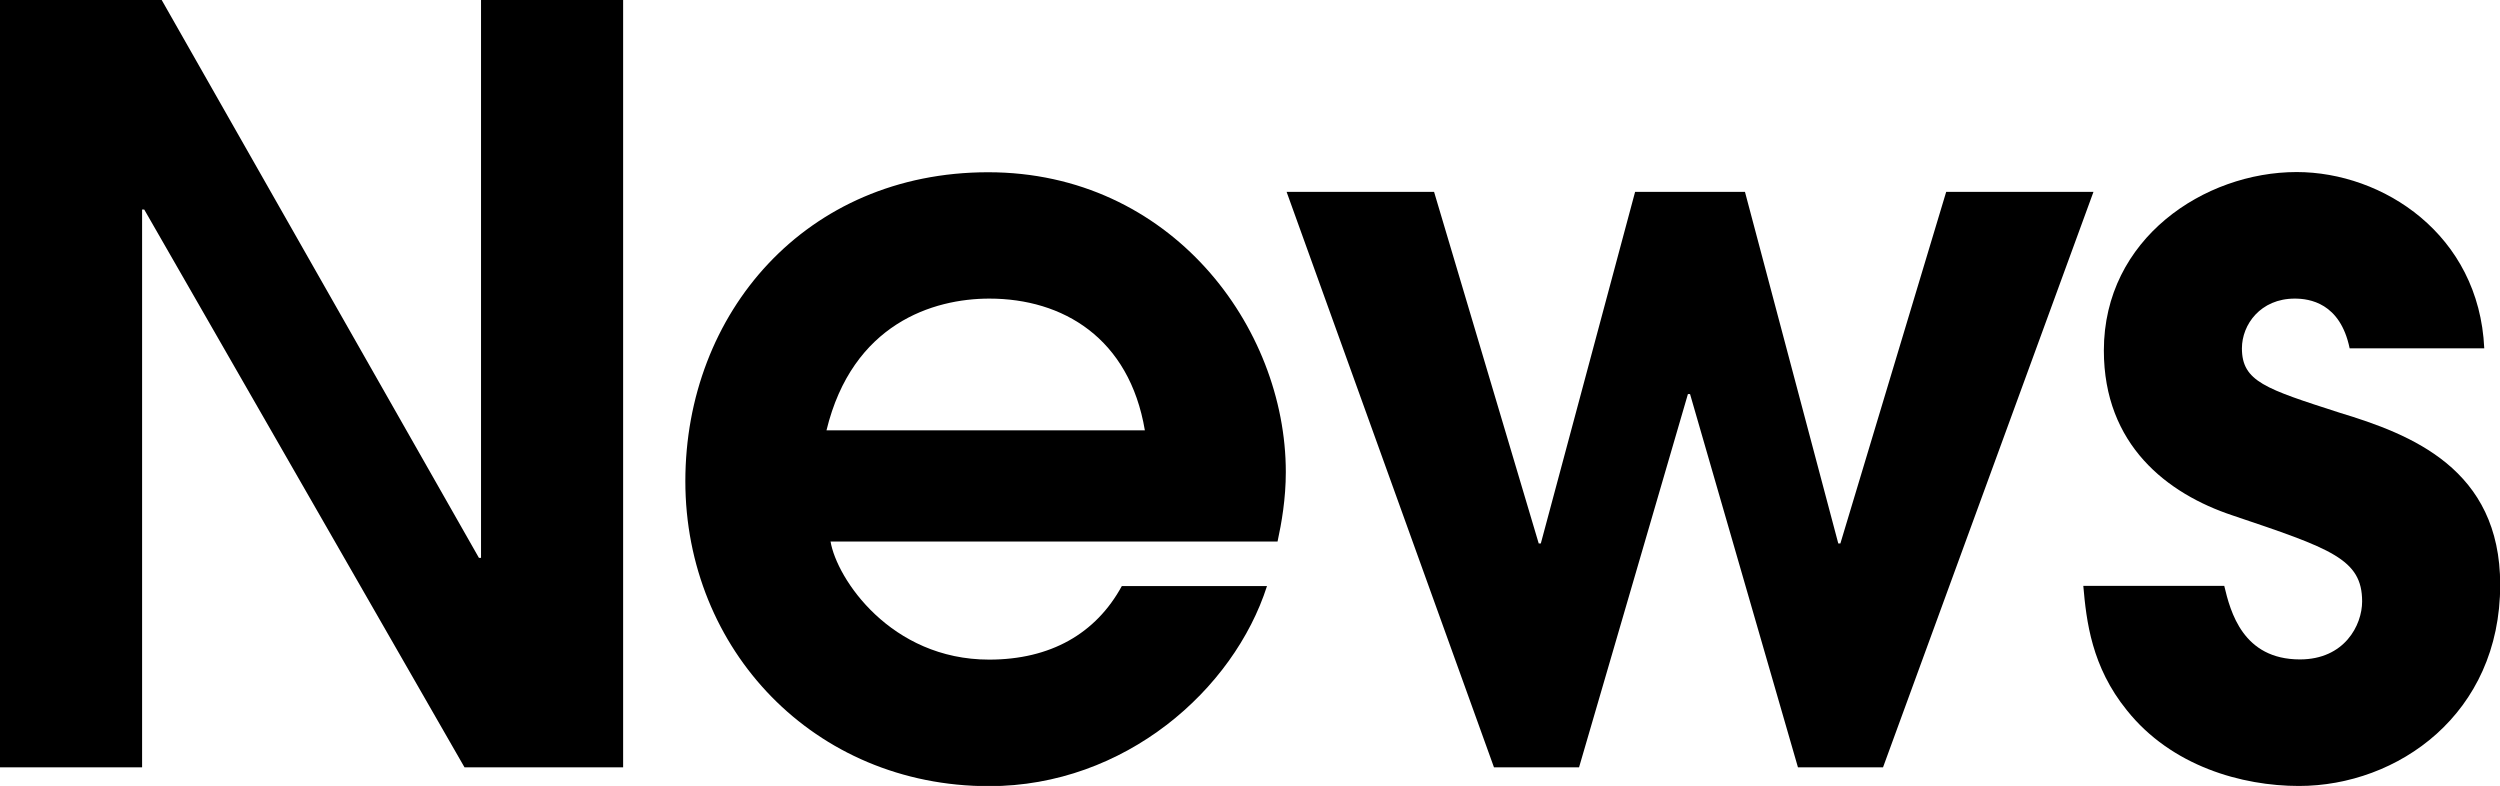
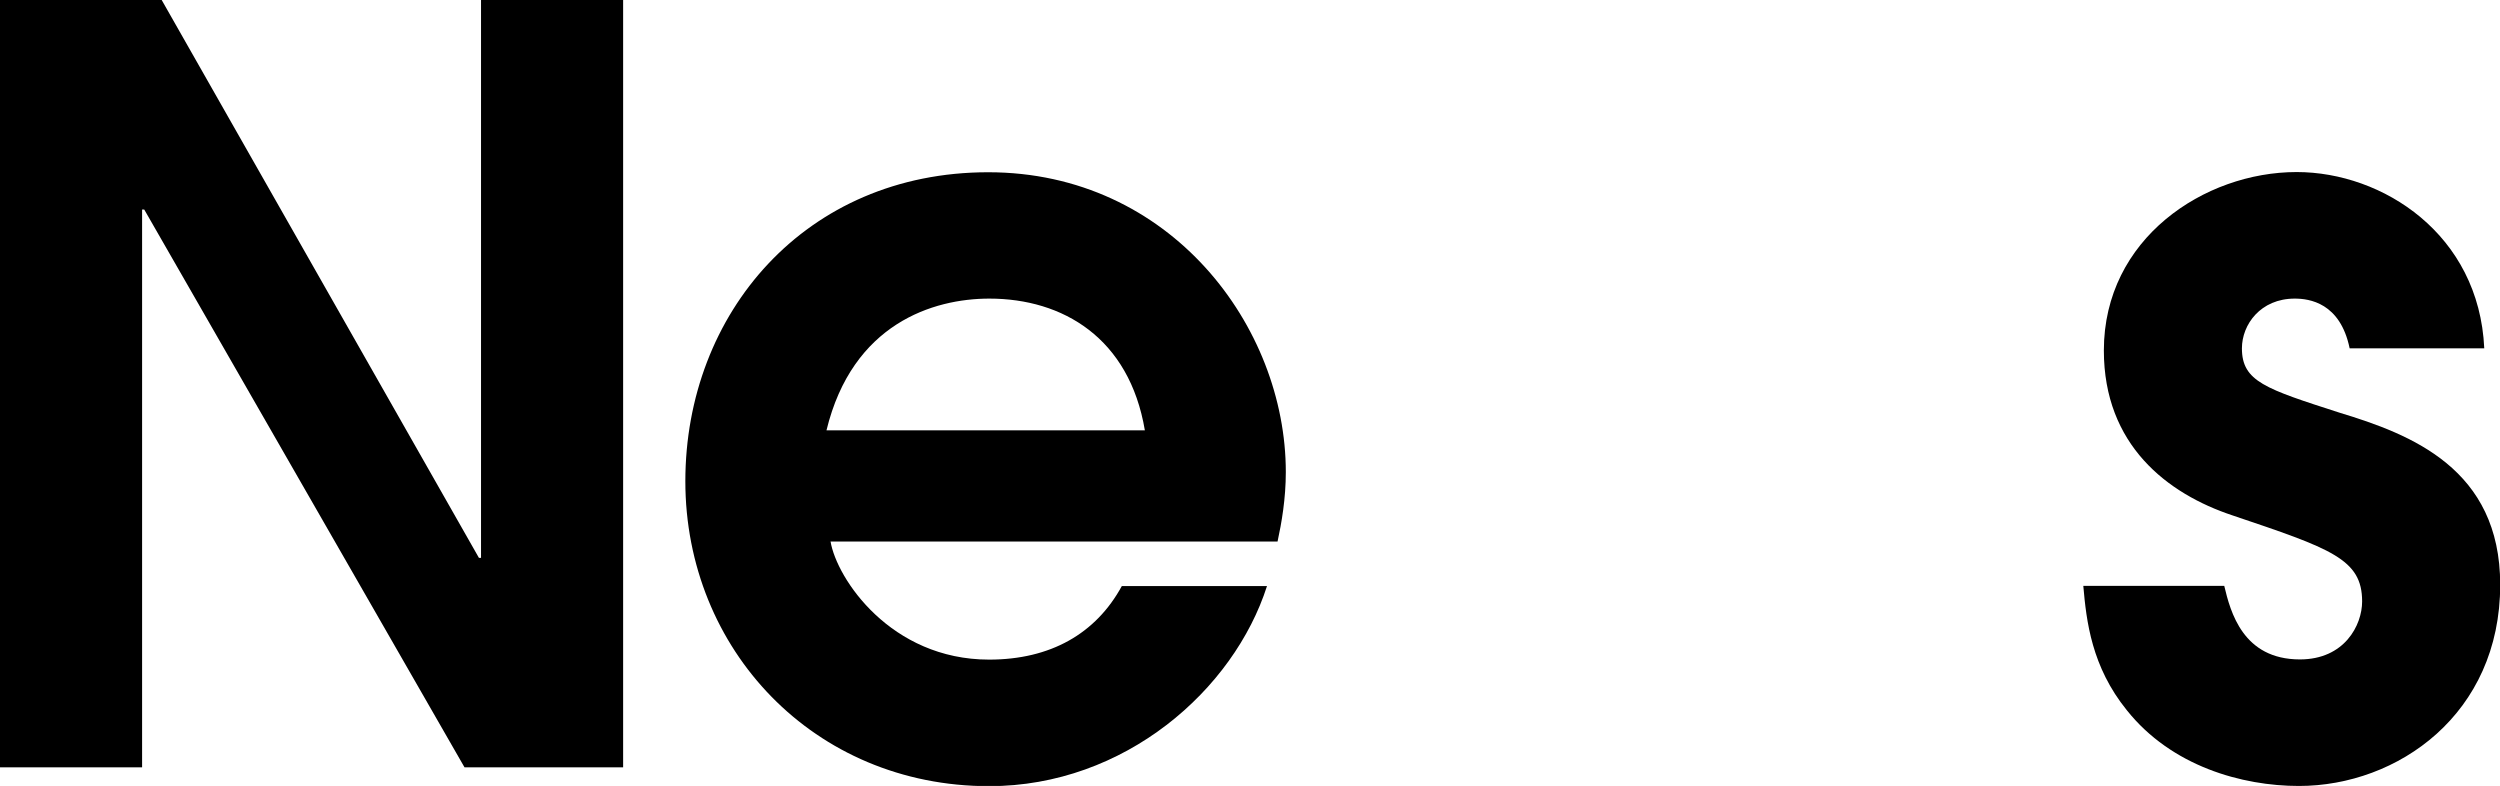
<svg xmlns="http://www.w3.org/2000/svg" id="_レイヤー_2" width="130.19" height="40.93" viewBox="0 0 130.19 40.93">
  <defs>
    <style>.cls-1{fill:#000;stroke-width:0px;}</style>
  </defs>
  <g id="OL">
    <path class="cls-1" d="M0,0h8.42l16.52,29.05h.11V0h7.4v39.96h-8.26L7.51,10.91h-.11v29.05H0V0Z" />
    <path class="cls-1" d="M43.25,28.19c.32,1.94,3.13,6.16,8.26,6.16,3.19,0,5.56-1.35,6.91-3.83h7.56c-1.73,5.4-7.4,10.42-14.47,10.42-9.13,0-15.82-7.13-15.82-15.88s6.26-16.09,15.77-16.09,15.5,8.05,15.5,15.61c0,1.4-.22,2.65-.43,3.62h-23.27ZM59.62,22.41c-.81-4.81-4.27-6.86-8.1-6.86-2.92,0-7.13,1.3-8.48,6.86h16.58Z" />
-     <path class="cls-1" d="M67.01,9.99h7.67l5.45,18.31h.11l4.91-18.31h5.72l4.86,18.31h.11l5.51-18.31h7.67l-10.96,29.97h-4.43l-5.62-19.44h-.11l-5.67,19.44h-4.43l-10.8-29.97Z" />
-     <path class="cls-1" d="M122.36,18.14c-.49-2.38-2.11-2.59-2.86-2.59-1.78,0-2.75,1.35-2.75,2.59,0,1.73,1.24,2.11,5.08,3.35,3.73,1.13,8.37,2.92,8.37,8.96,0,6.75-5.35,10.48-10.48,10.48-2.97,0-6.64-1.03-8.96-3.94-1.84-2.27-2.11-4.64-2.27-6.48h7.34c.32,1.35.97,3.83,3.94,3.83,2.32,0,3.24-1.78,3.24-3.02,0-2.21-1.62-2.75-6.75-4.48-3.4-1.13-6.7-3.67-6.7-8.59,0-5.83,5.24-9.29,10.04-9.29,4.48,0,9.5,3.24,9.77,9.18h-7.02Z" />
+     <path class="cls-1" d="M122.36,18.14c-.49-2.38-2.11-2.59-2.86-2.59-1.78,0-2.75,1.35-2.75,2.59,0,1.73,1.24,2.11,5.08,3.35,3.73,1.13,8.37,2.92,8.37,8.96,0,6.75-5.35,10.48-10.48,10.48-2.97,0-6.64-1.03-8.96-3.94-1.84-2.27-2.11-4.64-2.27-6.48h7.34c.32,1.35.97,3.83,3.94,3.83,2.32,0,3.24-1.78,3.24-3.02,0-2.21-1.62-2.75-6.75-4.48-3.4-1.13-6.7-3.67-6.7-8.59,0-5.83,5.24-9.29,10.04-9.29,4.48,0,9.5,3.24,9.77,9.18Z" />
  </g>
</svg>